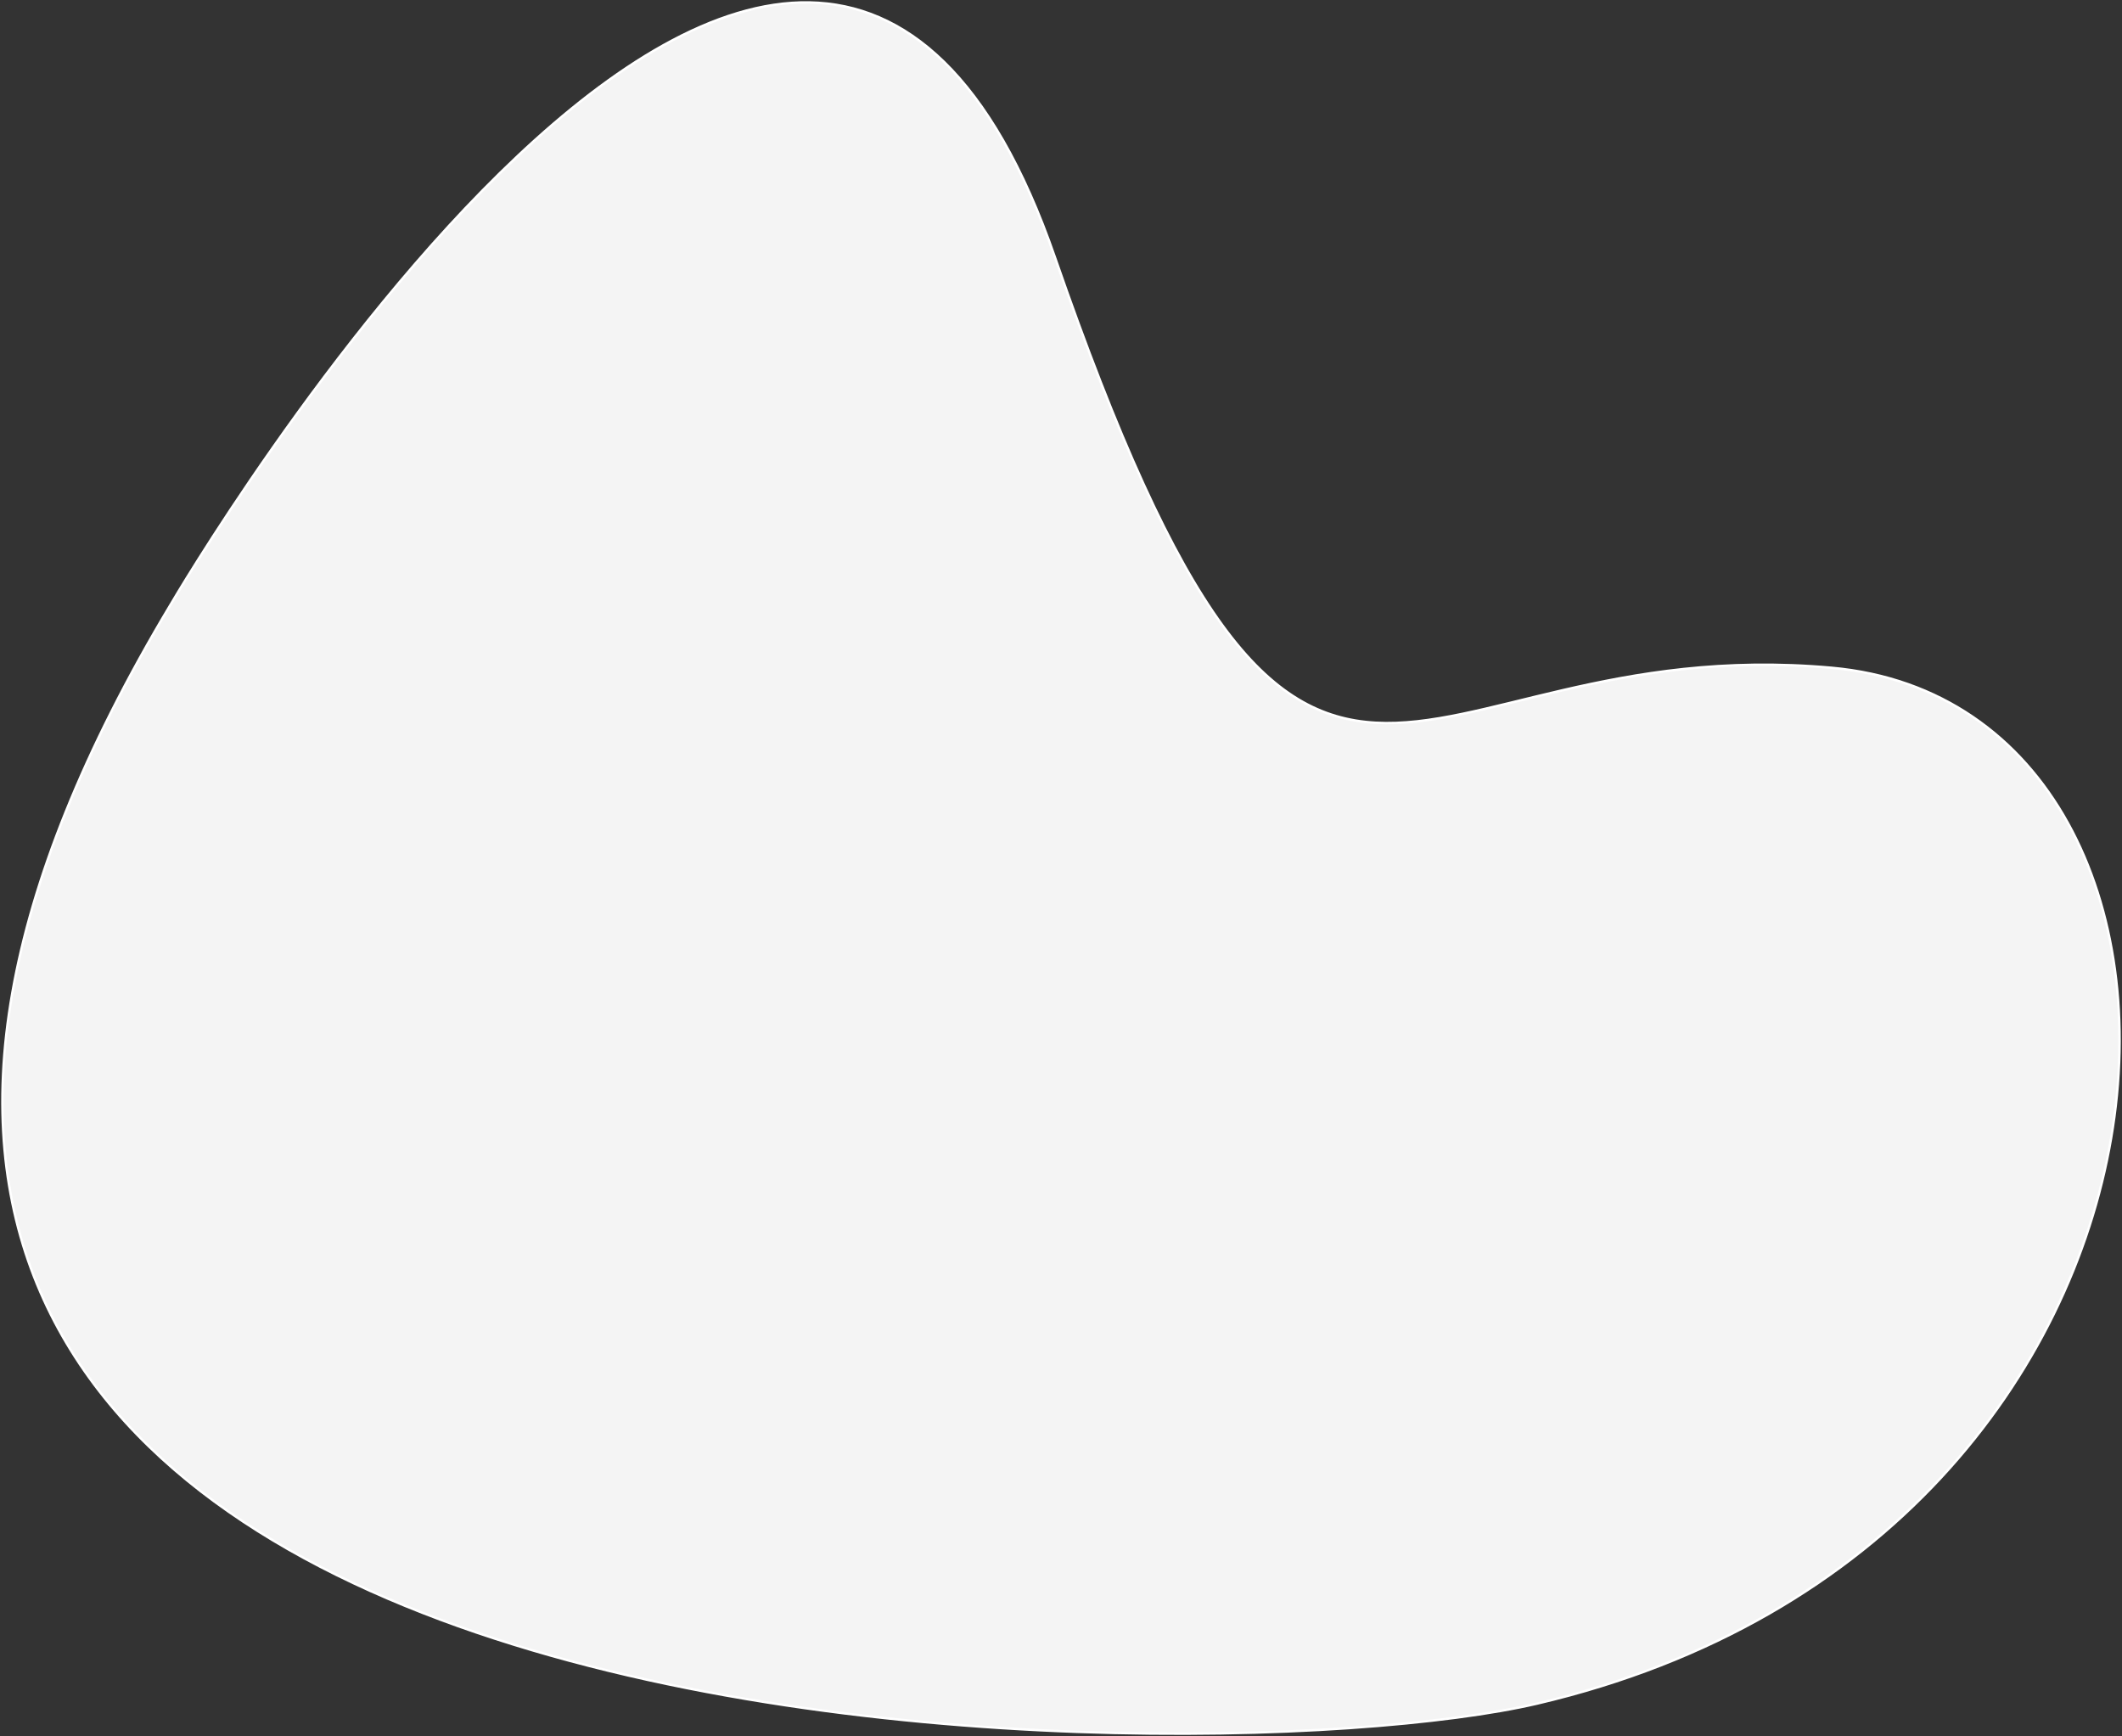
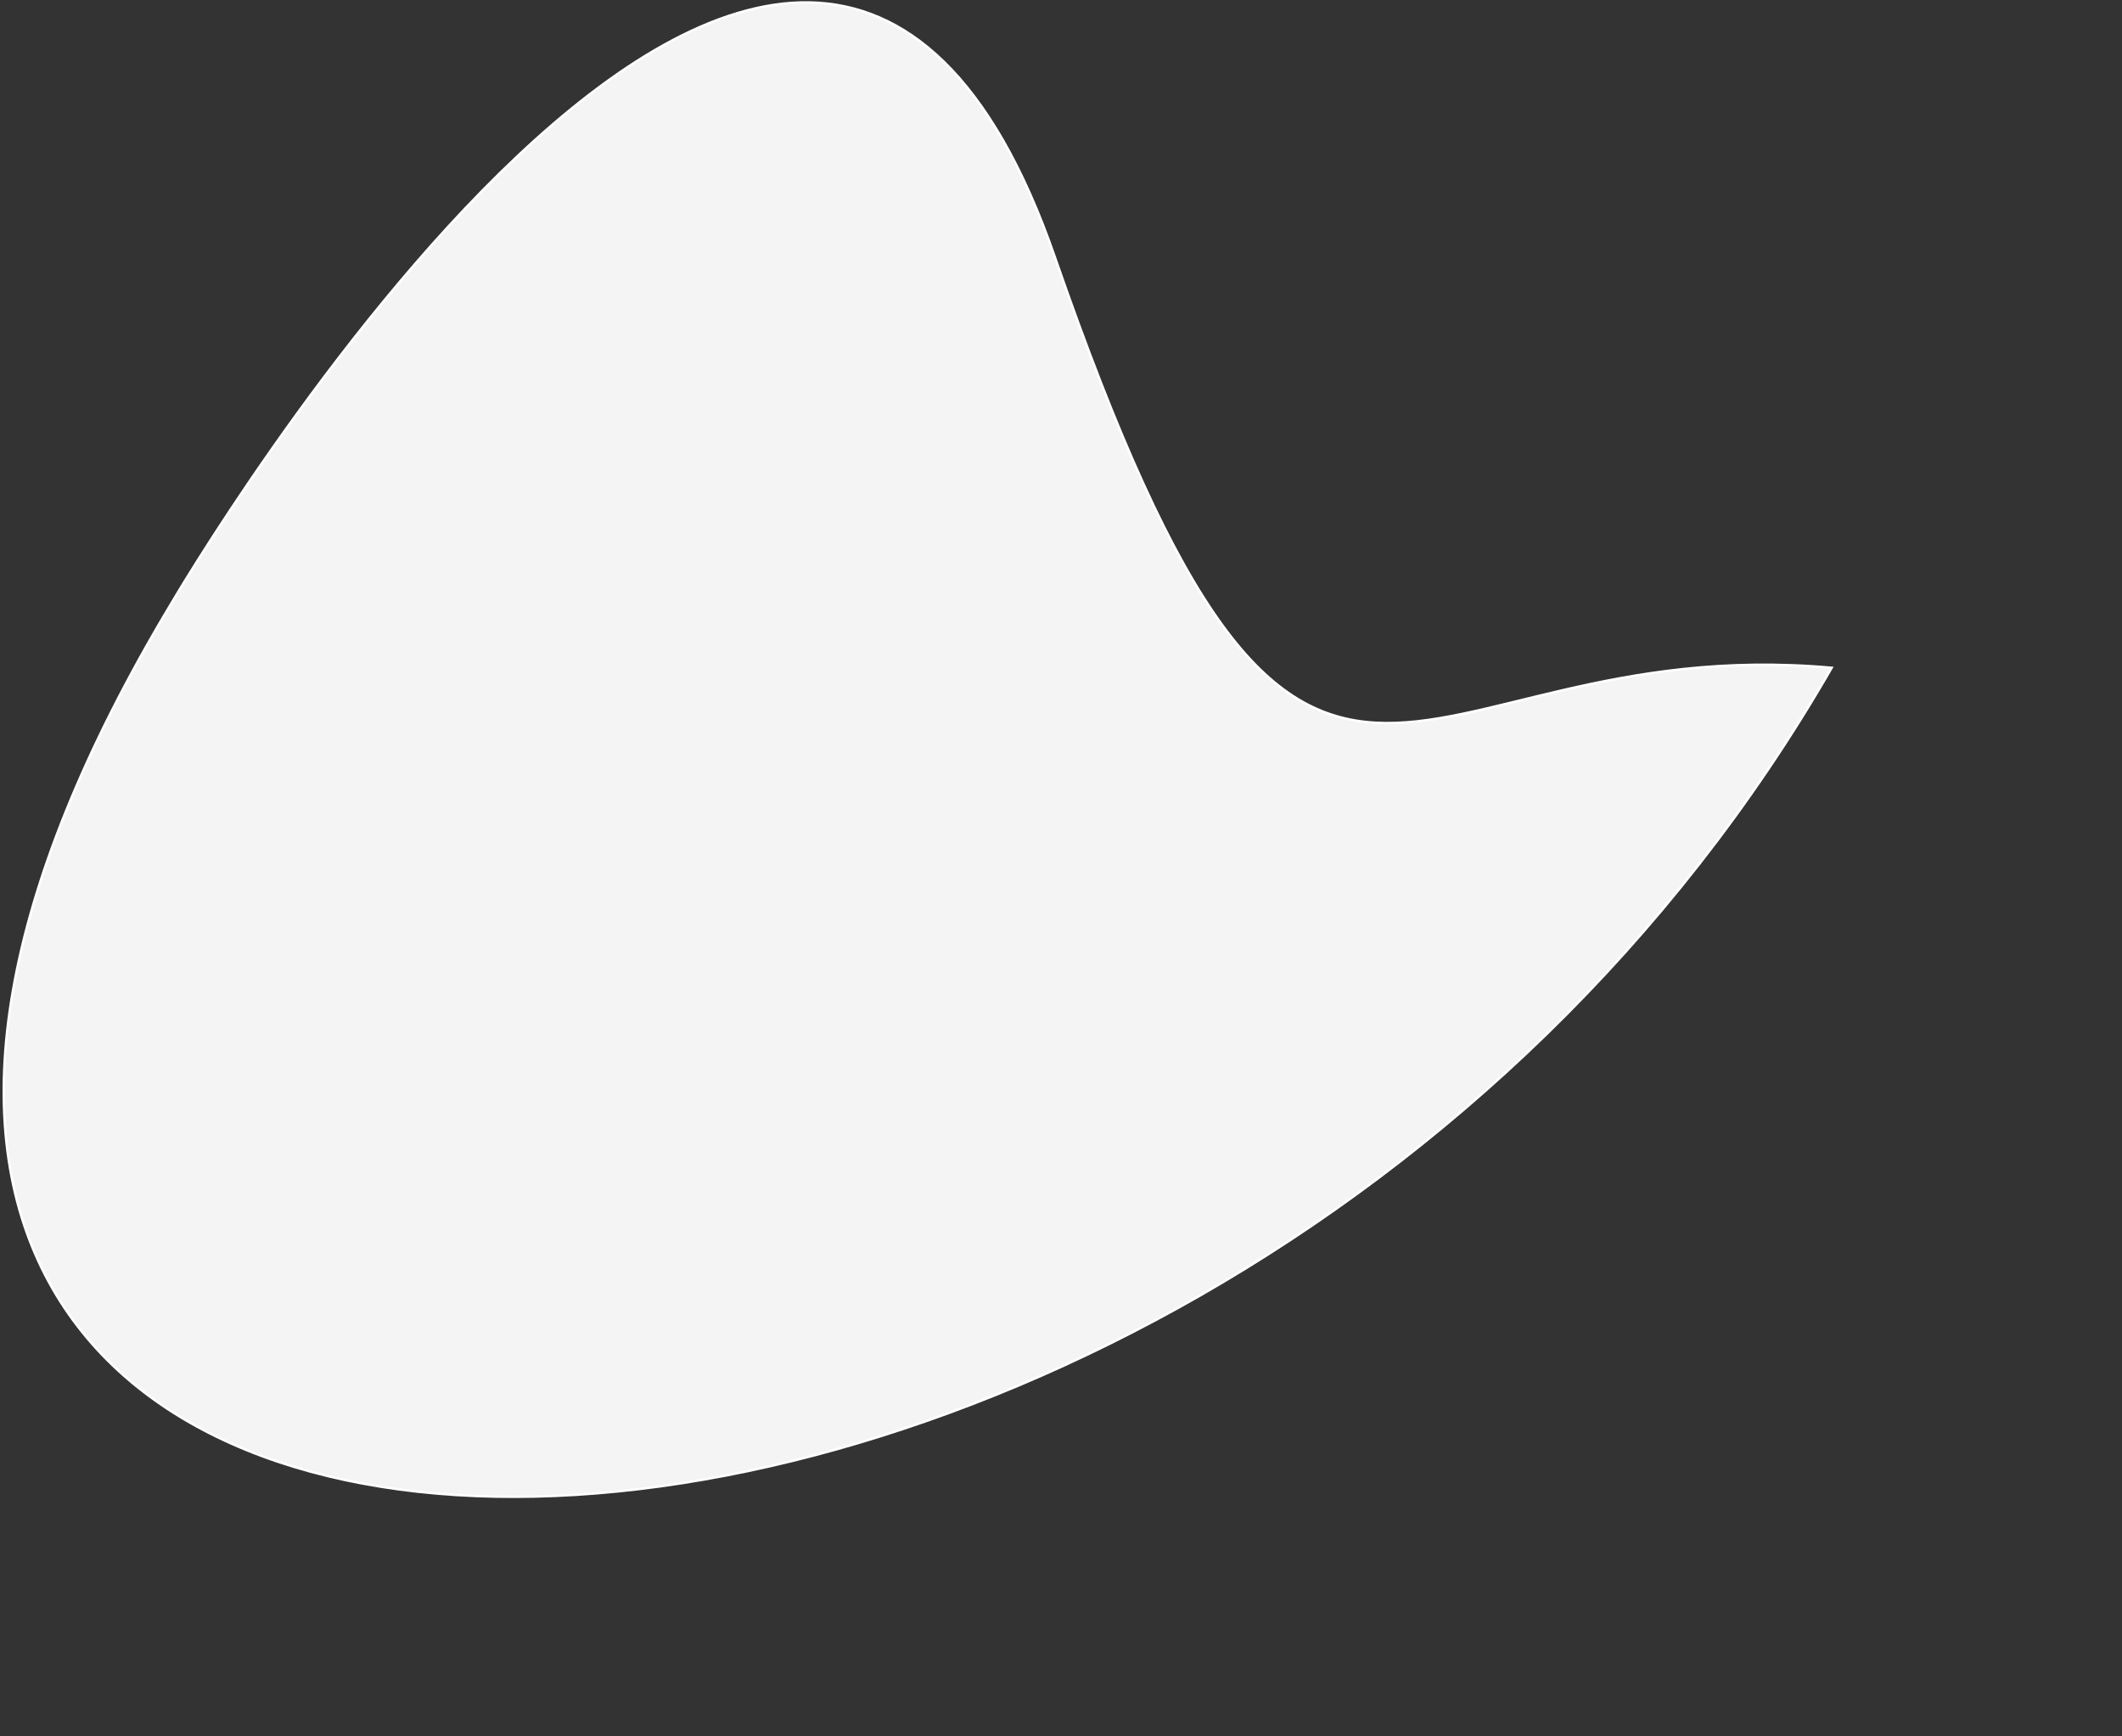
<svg xmlns="http://www.w3.org/2000/svg" viewBox="0 0 529.43 433.10" data-guides="{&quot;vertical&quot;:[],&quot;horizontal&quot;:[]}">
  <rect x="0" y="0" width="529.43" height="433.10" fill="#333333" stroke="none" />
-   <path fill="#f4f4f4" stroke="#ffffff" fill-opacity="1" stroke-width="0.6" stroke-opacity="1" id="tSvgdaef337c5e" title="Path 1" d="M42.619 150.744C42.619 150.744 199.838 -118.6 263.212 64.213C326.587 247.025 348.525 156.838 456.994 166.588C565.462 176.338 558.899 384 383.462 425C296.414 445.343 -133.697 444.5 42.619 150.744" />
+   <path fill="#f4f4f4" stroke="#ffffff" fill-opacity="1" stroke-width="0.6" stroke-opacity="1" id="tSvgdaef337c5e" title="Path 1" d="M42.619 150.744C42.619 150.744 199.838 -118.6 263.212 64.213C326.587 247.025 348.525 156.838 456.994 166.588C296.414 445.343 -133.697 444.5 42.619 150.744" />
  <defs />
</svg>